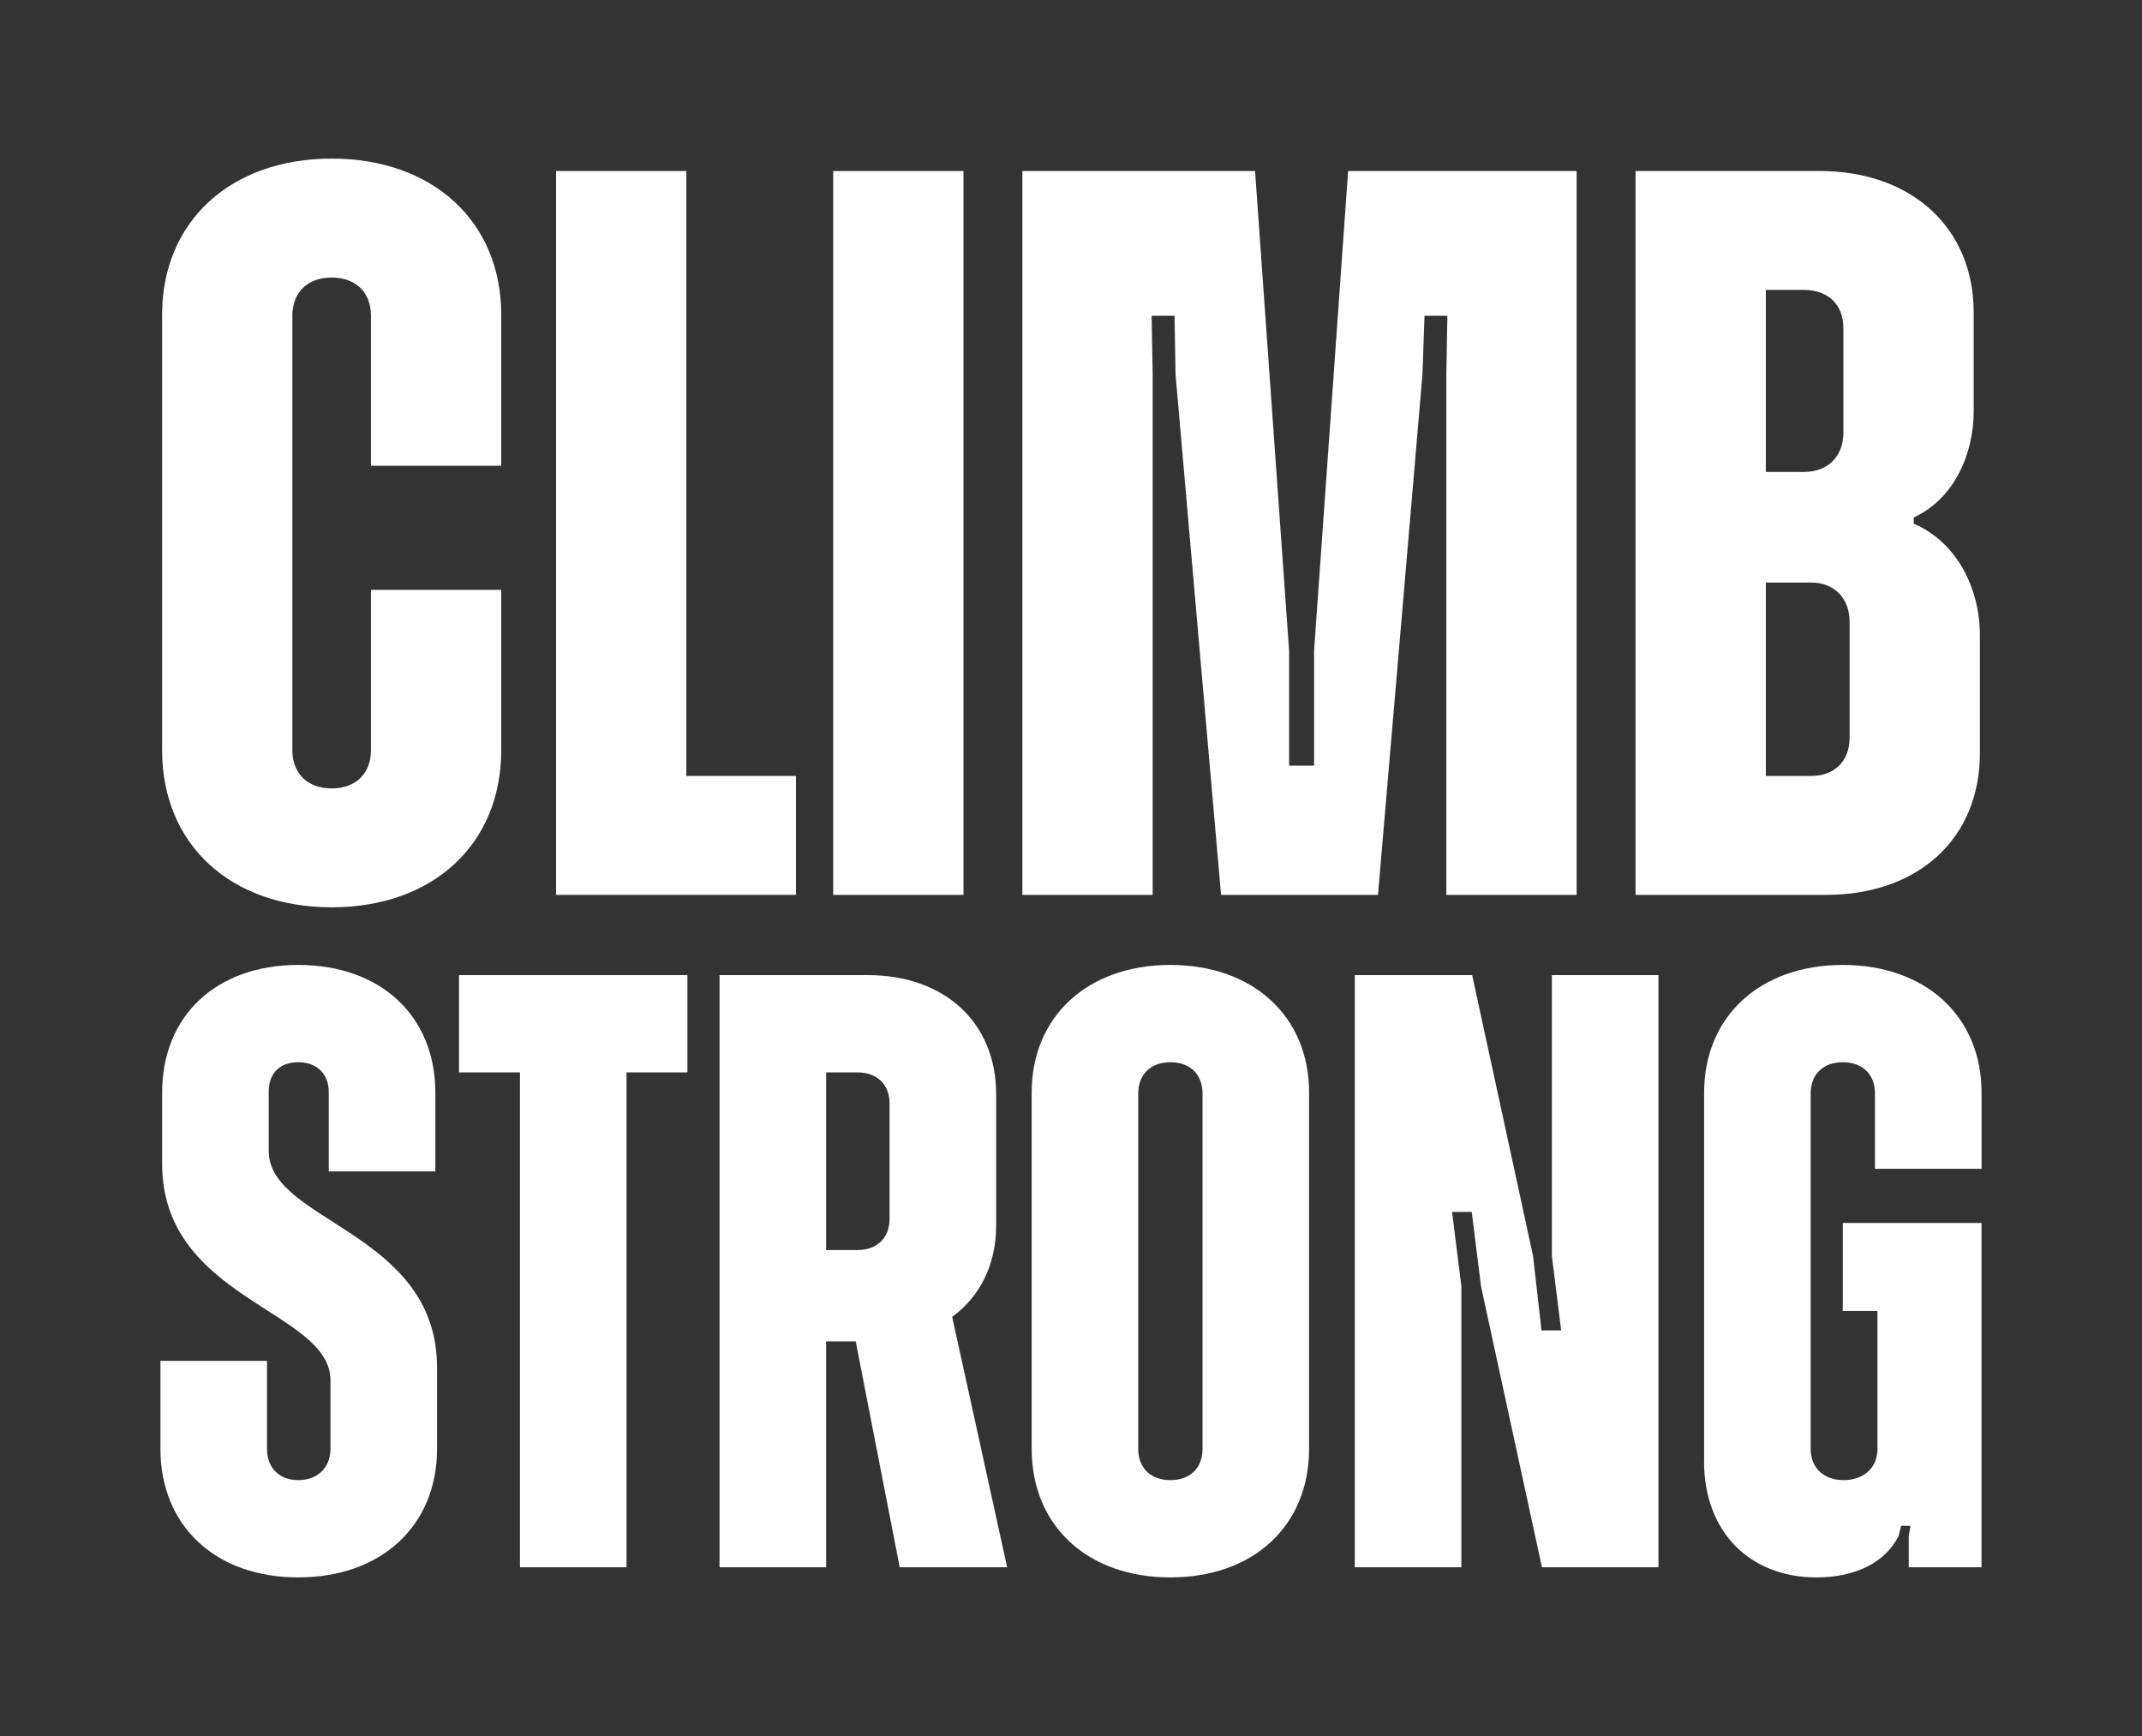
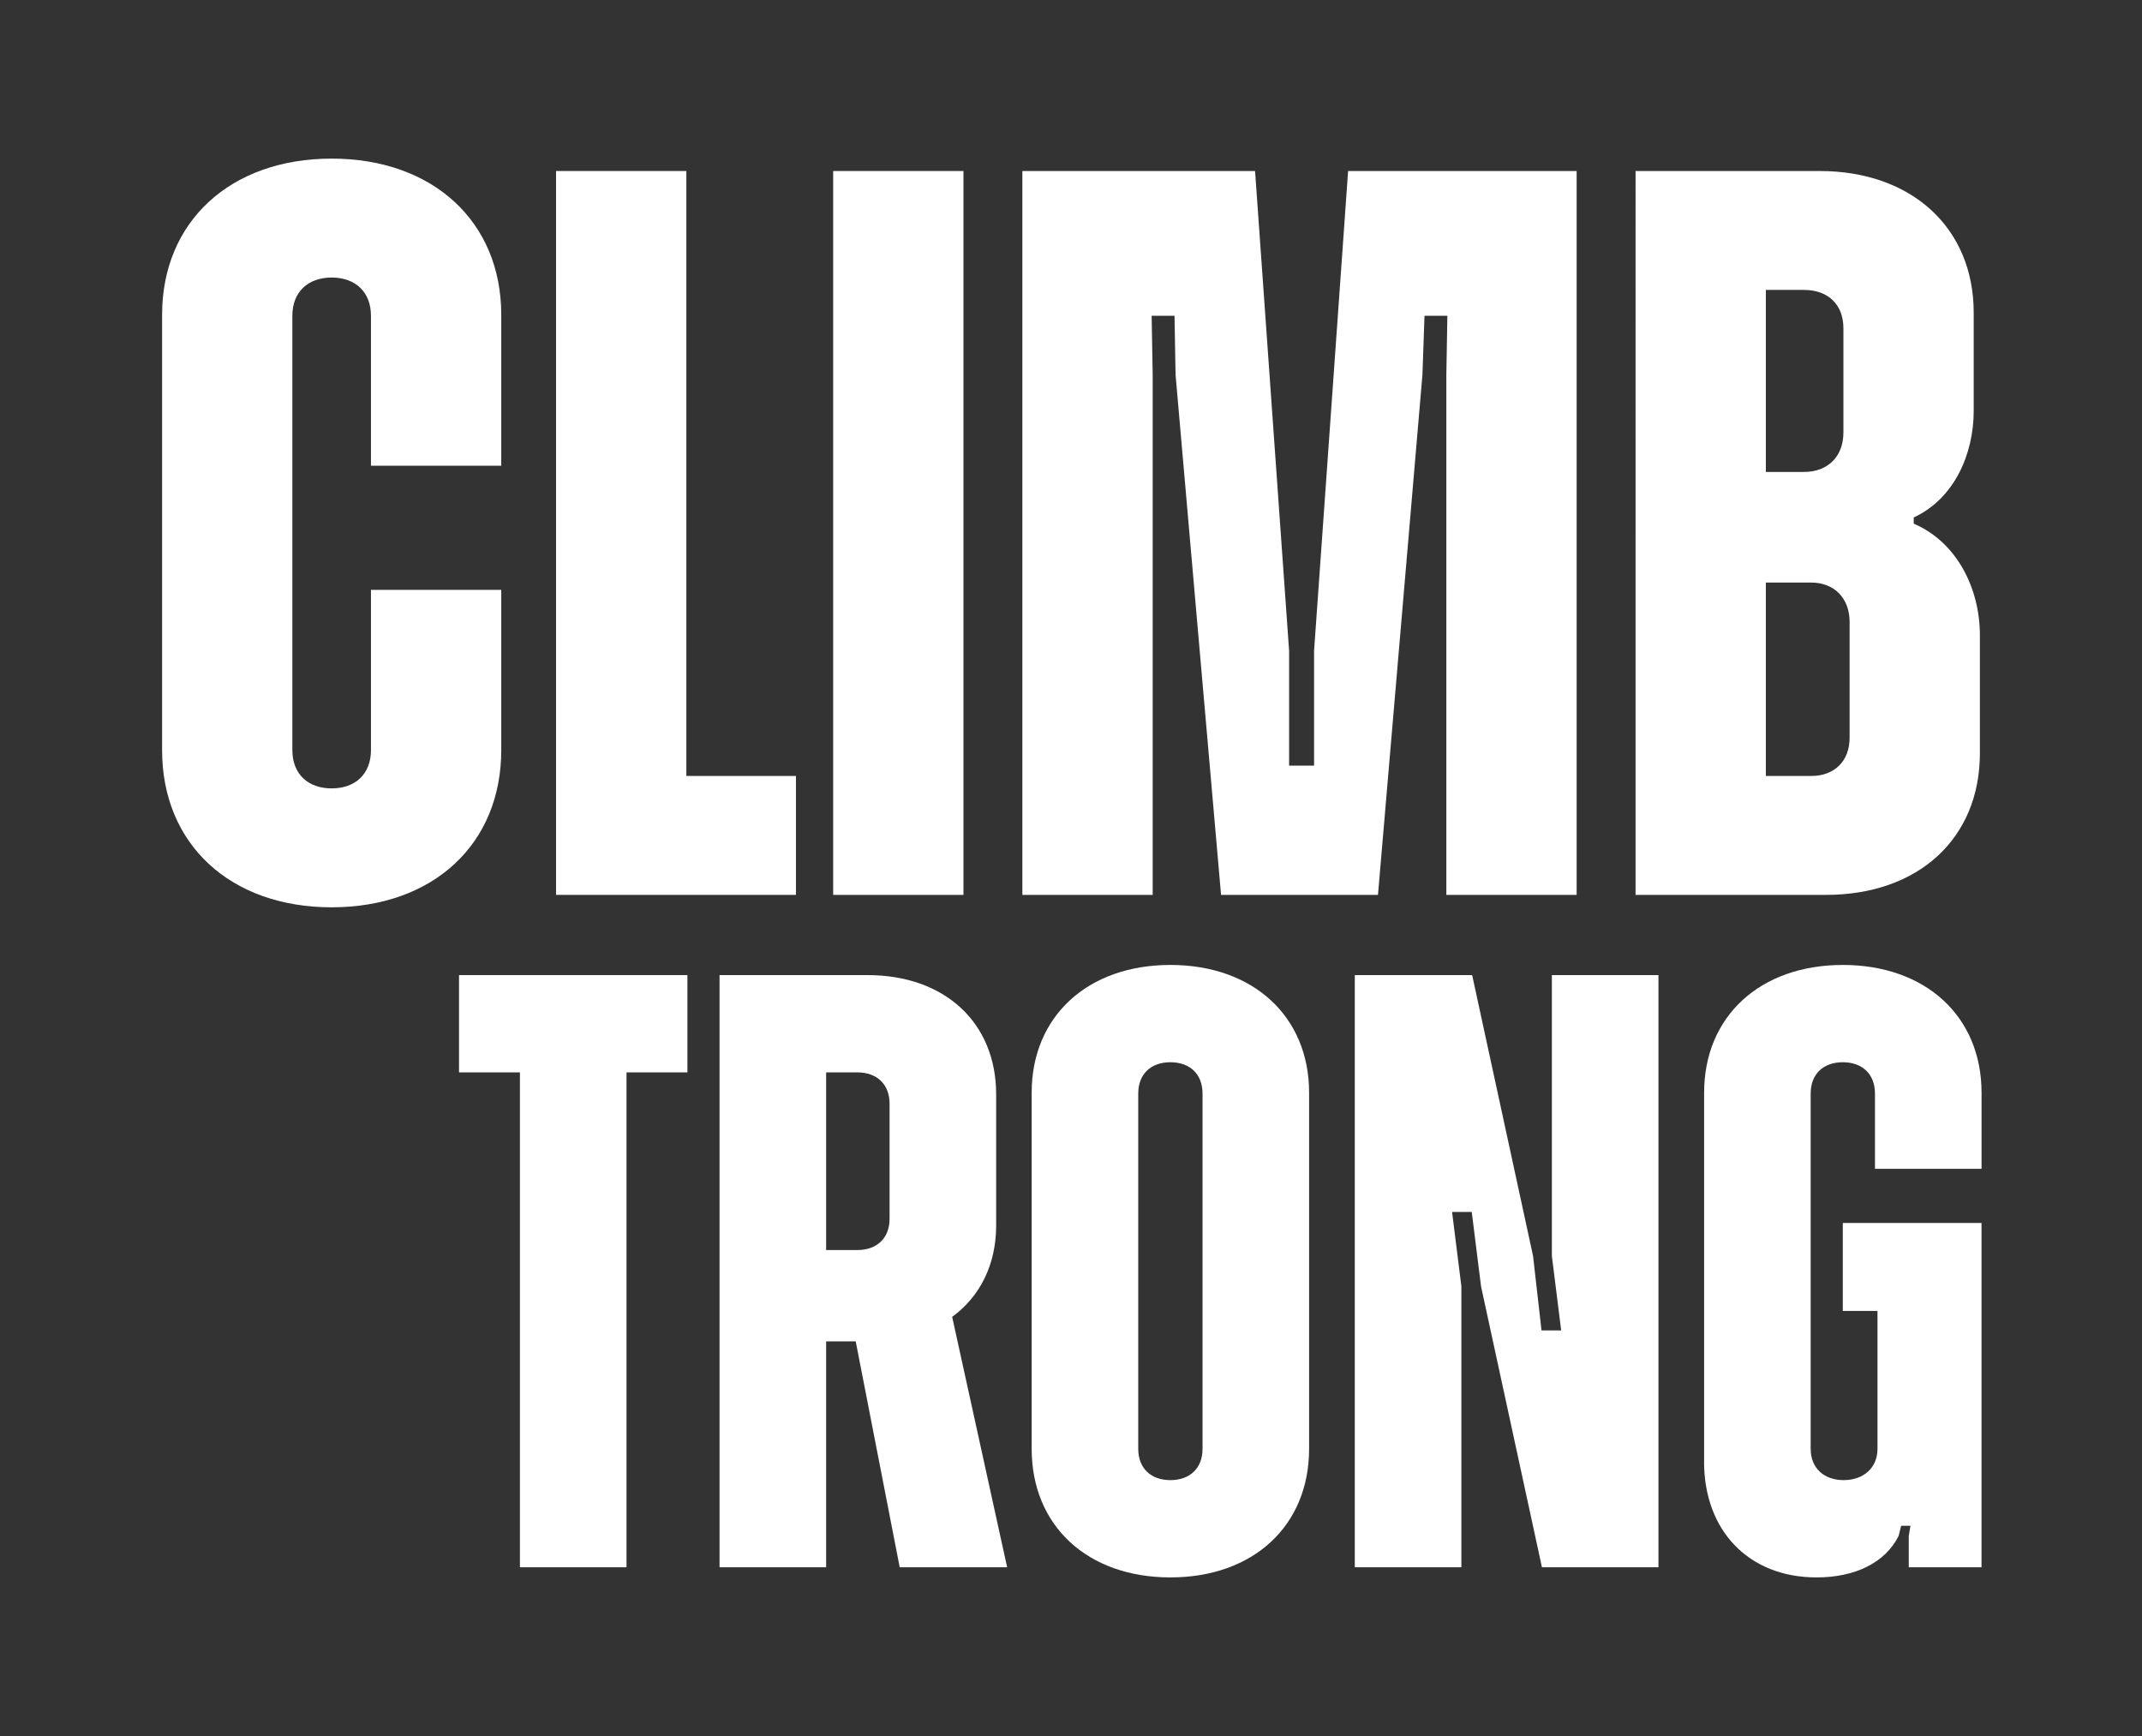
<svg xmlns="http://www.w3.org/2000/svg" id="Layer_1" viewBox="0 0 1233.95 1000">
  <rect x="0" y="0" width="1233.95" height="1000" fill="#333333" stroke="none" />
  <defs>
    <style>.cls-1{fill:#fff;}.cls-2{fill:#fff;}</style>
  </defs>
  <path class="cls-1" d="M93.38,432.09v-250.78c0-53.61,39.31-89.95,97.69-89.95s97.69,36.34,97.69,89.95v86.97h-75.06v-86.37c0-13.7-8.94-22.04-22.64-22.04s-22.64,8.34-22.64,22.04v250.19c0,13.7,8.94,22.04,22.64,22.04s22.64-8.34,22.64-22.04v-92.33h75.06v92.33c0,54.21-39.31,90.54-97.69,90.54s-97.69-36.34-97.69-90.54Z" />
  <path class="cls-1" d="M320.33,98.51h75.06v348.47h63.14v68.5h-138.2V98.51Z" />
  <path class="cls-2" d="M479.97,98.51h75.06v416.98h-75.06V98.51Z" />
  <path class="cls-2" d="M588.98,98.51h134.03l19.61,276.4v66.12h14.38v-66.12l19.61-276.4h131.65v416.98h-75.06V215.86l.6-33.95h-13.18l-1.19,33.95-25.61,299.63h-90.4l-26.21-299.63-.6-33.95h-13.18l.6,33.95v299.63h-75.06V98.51Z" />
  <path class="cls-1" d="M942.21,98.51h106.03c53.02,0,88.76,32.76,88.76,81.61v56.59c0,25.02-11.32,50.63-34.55,61.36v3.57c25.02,10.72,38.12,37.53,38.12,64.33v67.91c0,48.85-35.15,81.61-88.76,81.61h-109.61V98.51ZM1017.26,167.01v104.84h22.04c13.7,0,22.64-8.94,22.64-22.64v-60.16c0-13.7-8.94-22.04-22.64-22.04h-22.04ZM1017.26,335.59v111.39h26.21c13.1,0,22.04-8.34,22.04-22.04v-66.72c0-13.7-8.94-22.64-22.04-22.64h-26.21Z" />
-   <path class="cls-2" d="M92.42,834.57v-50.68h61.4v50.68c0,11.21,7.31,18.03,18.03,18.03s18.52-6.82,18.52-18.03v-39.47c0-40.44-96.97-46.29-96.97-124.75v-40.93c0-44.34,31.19-73.58,78.45-73.58s78.94,29.24,78.94,73.58v45.32h-61.4v-45.81c0-10.23-6.82-17.05-17.54-17.05s-17.05,6.33-17.05,17.05v34.11c0,40.93,96.97,46.29,96.97,124.75v46.78c0,44.34-32.16,74.07-79.92,74.07s-79.43-29.72-79.43-74.07Z" />
  <path class="cls-2" d="M299.51,617.73h-35.08v-56.04h131.57v56.04h-35.08v285.06h-61.4v-285.06Z" />
  <path class="cls-2" d="M414.51,561.69h85.28c44.34,0,74.07,27.29,74.07,68.71v75.53c0,22.42-9.26,40.93-25.34,52.63l31.67,144.24h-61.89l-25.34-130.11h-17.05v130.11h-61.4v-341.1ZM475.91,617.73v102.33h18.03c11.21,0,18.52-6.82,18.52-18.03v-66.27c0-11.21-7.31-18.03-18.52-18.03h-18.03Z" />
  <path class="cls-2" d="M594.32,834.57v-205.15c0-43.86,32.16-73.58,79.91-73.58s79.91,29.72,79.91,73.58v205.15c0,44.34-32.16,74.07-79.91,74.07s-79.91-29.72-79.91-74.07ZM692.75,834.57v-204.66c0-11.21-7.31-18.03-18.52-18.03s-18.52,6.82-18.52,18.03v204.66c0,11.21,7.31,18.03,18.52,18.03s18.52-6.82,18.52-18.03Z" />
  <path class="cls-2" d="M780.46,561.69h67.61l35.08,161.78,4.87,42.88h11.33l-5.36-42.88v-161.78h61.4v341.1h-67.12l-35.08-161.78-5.36-42.88h-11.33l5.36,42.88v161.78h-61.4v-341.1Z" />
  <path class="cls-2" d="M981.7,841.88v-212.46c0-43.86,32.16-73.58,79.91-73.58s79.91,29.72,79.91,73.58v43.86h-61.4v-43.37c0-11.21-7.31-18.03-18.52-18.03s-18.52,6.82-18.52,18.03v204.66c0,11.21,7.8,18.03,19,18.03s19.49-6.82,19.49-18.03v-79.43h-19.98v-50.68h79.91v198.33h-41.91v-18.03l.97-5.85h-5.36l-1.46,5.85c-7.8,15.59-25.34,23.88-47.27,23.88-38.98,0-64.81-26.8-64.81-66.76Z" />
</svg>